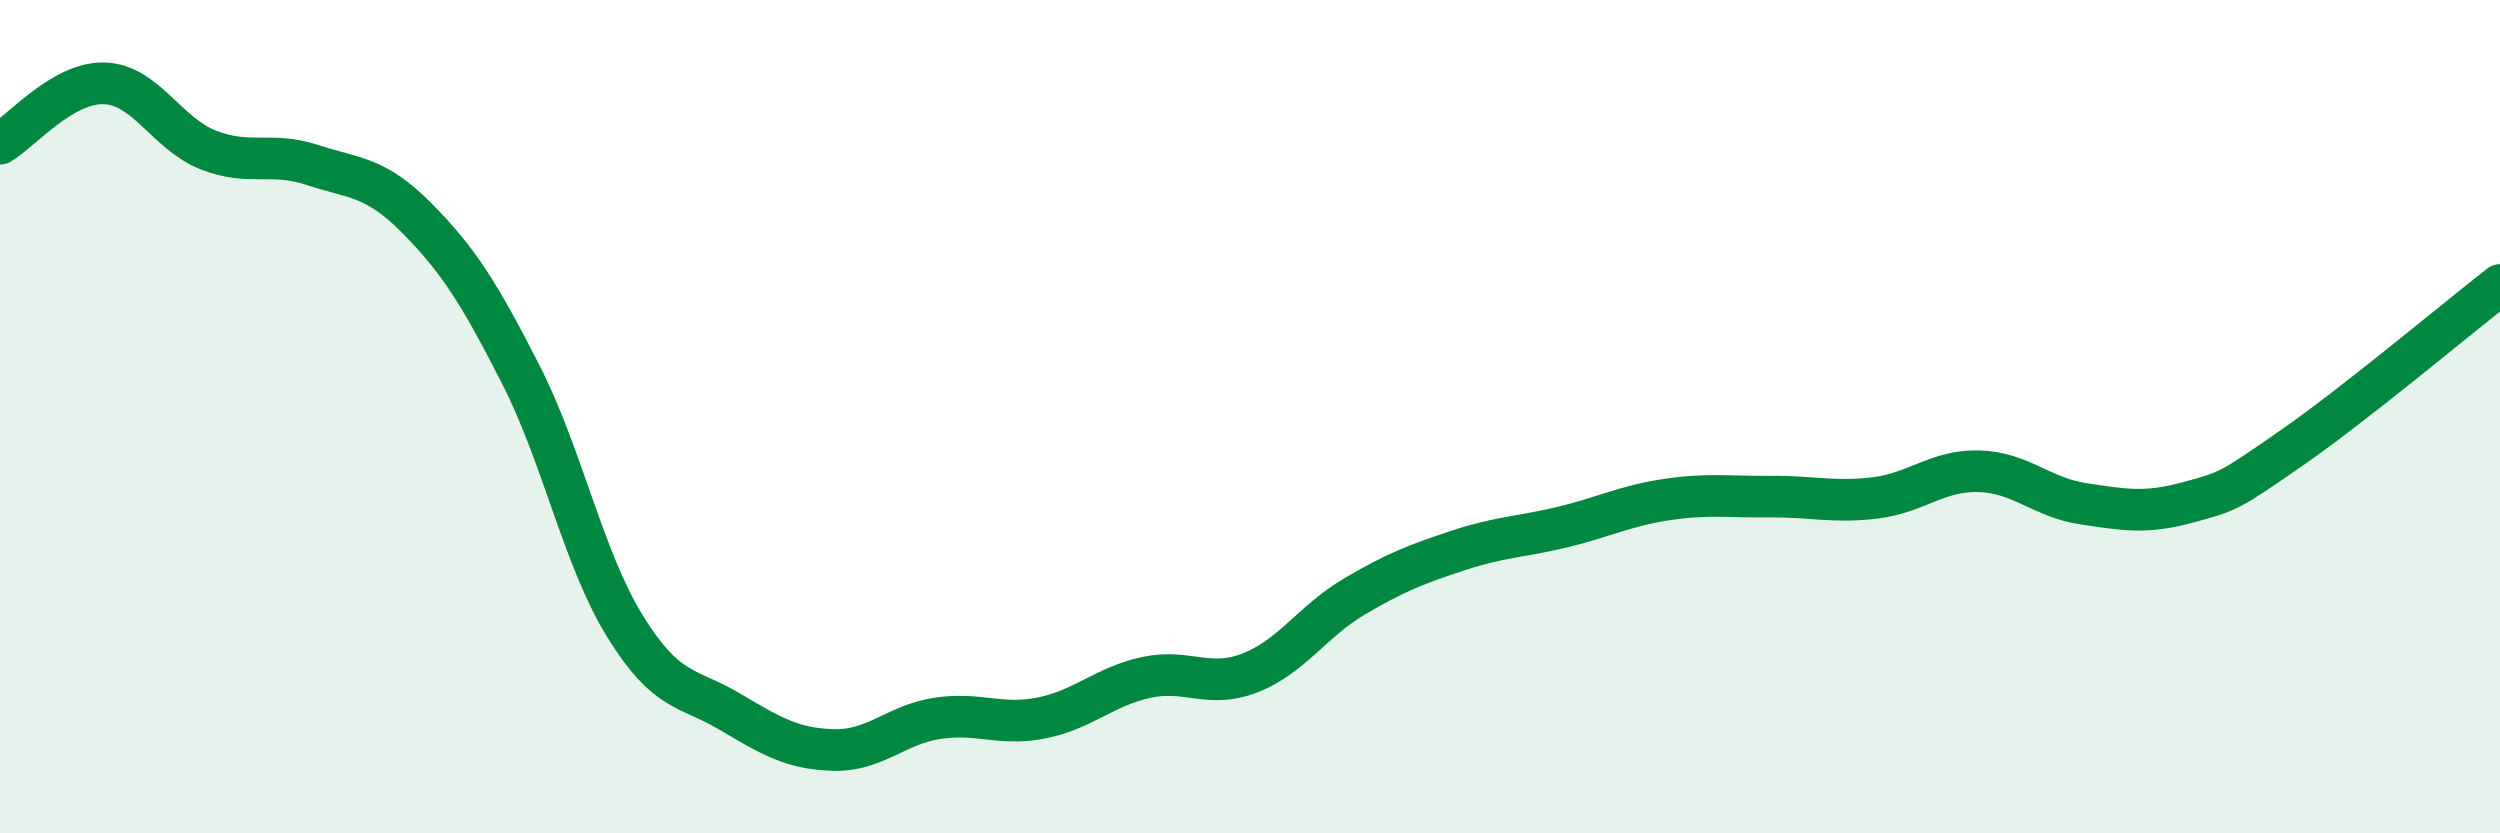
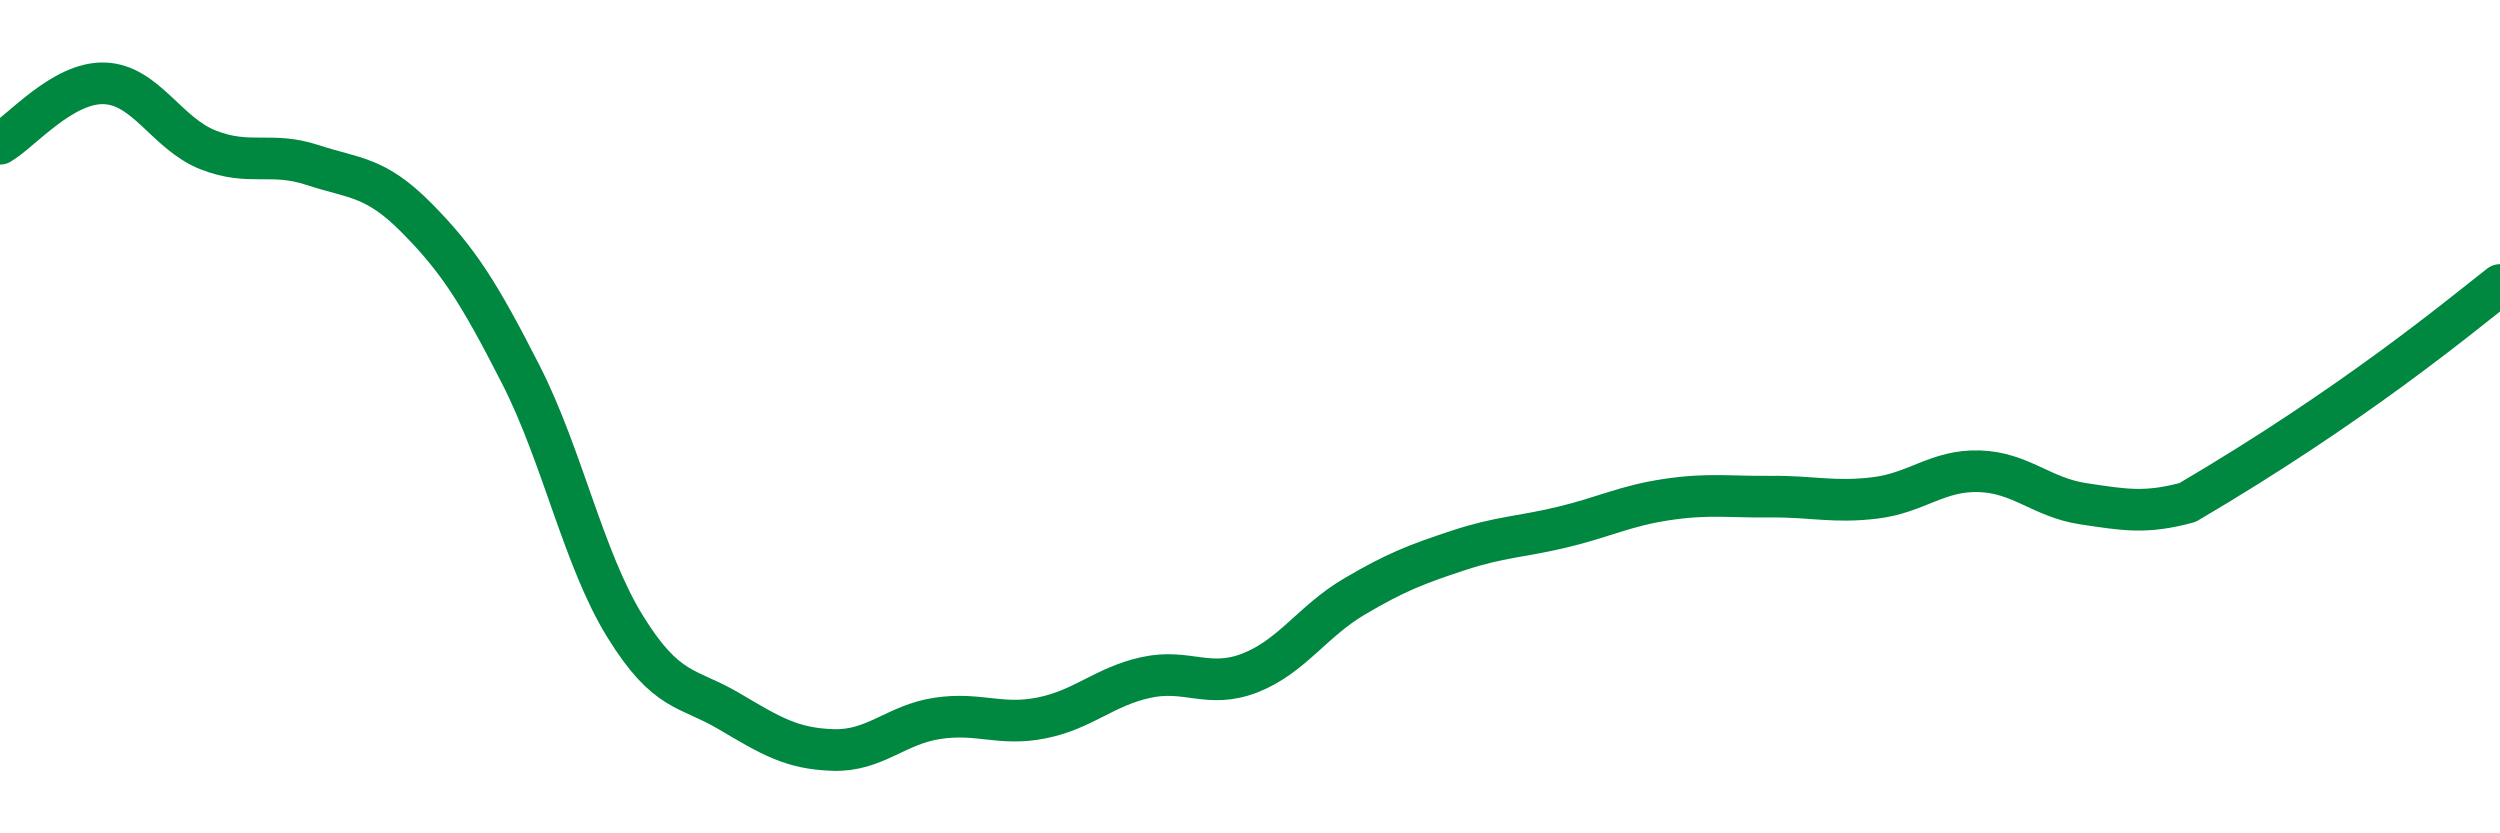
<svg xmlns="http://www.w3.org/2000/svg" width="60" height="20" viewBox="0 0 60 20">
-   <path d="M 0,3.45 C 0.5,3.16 1.5,1.97 2.5,2 C 3.5,2.03 4,3.21 5,3.6 C 6,3.99 6.5,3.63 7.5,3.96 C 8.5,4.29 9,4.22 10,5.23 C 11,6.24 11.5,7.03 12.5,8.99 C 13.5,10.95 14,13.41 15,15.03 C 16,16.65 16.5,16.48 17.5,17.07 C 18.5,17.66 19,17.97 20,18 C 21,18.03 21.5,17.39 22.5,17.24 C 23.5,17.09 24,17.43 25,17.23 C 26,17.03 26.5,16.48 27.5,16.26 C 28.5,16.04 29,16.54 30,16.15 C 31,15.76 31.5,14.91 32.5,14.32 C 33.5,13.73 34,13.54 35,13.21 C 36,12.88 36.5,12.89 37.5,12.65 C 38.5,12.41 39,12.14 40,11.99 C 41,11.84 41.5,11.93 42.5,11.92 C 43.5,11.91 44,12.07 45,11.95 C 46,11.83 46.5,11.28 47.5,11.31 C 48.5,11.34 49,11.94 50,12.09 C 51,12.24 51.5,12.33 52.5,12.06 C 53.5,11.79 53.5,11.79 55,10.75 C 56.5,9.71 59,7.62 60,6.84L60 20L0 20Z" fill="#008740" opacity="0.1" stroke-linecap="round" stroke-linejoin="round" />
-   <path d="M 0,3.45 C 0.5,3.16 1.5,1.97 2.5,2 C 3.5,2.03 4,3.21 5,3.6 C 6,3.99 6.5,3.63 7.5,3.96 C 8.5,4.29 9,4.22 10,5.23 C 11,6.24 11.5,7.03 12.5,8.99 C 13.5,10.95 14,13.41 15,15.03 C 16,16.65 16.5,16.48 17.5,17.07 C 18.5,17.66 19,17.97 20,18 C 21,18.03 21.5,17.39 22.5,17.24 C 23.5,17.09 24,17.43 25,17.23 C 26,17.03 26.5,16.48 27.5,16.26 C 28.5,16.04 29,16.54 30,16.15 C 31,15.76 31.5,14.91 32.5,14.32 C 33.5,13.73 34,13.54 35,13.21 C 36,12.88 36.5,12.89 37.5,12.65 C 38.5,12.41 39,12.14 40,11.99 C 41,11.84 41.5,11.93 42.5,11.92 C 43.5,11.91 44,12.07 45,11.95 C 46,11.83 46.5,11.28 47.5,11.31 C 48.5,11.34 49,11.94 50,12.09 C 51,12.24 51.5,12.33 52.5,12.06 C 53.5,11.79 53.5,11.79 55,10.75 C 56.5,9.71 59,7.62 60,6.84" stroke="#008740" stroke-width="1" fill="none" stroke-linecap="round" stroke-linejoin="round" />
+   <path d="M 0,3.45 C 0.5,3.16 1.5,1.97 2.5,2 C 3.5,2.03 4,3.21 5,3.6 C 6,3.99 6.5,3.63 7.5,3.96 C 8.5,4.29 9,4.22 10,5.23 C 11,6.24 11.5,7.03 12.5,8.99 C 13.5,10.95 14,13.41 15,15.03 C 16,16.65 16.5,16.48 17.5,17.07 C 18.5,17.66 19,17.97 20,18 C 21,18.03 21.5,17.39 22.5,17.24 C 23.5,17.09 24,17.43 25,17.23 C 26,17.03 26.5,16.48 27.5,16.26 C 28.5,16.04 29,16.54 30,16.15 C 31,15.76 31.5,14.91 32.5,14.32 C 33.5,13.73 34,13.54 35,13.21 C 36,12.88 36.5,12.89 37.5,12.65 C 38.5,12.41 39,12.14 40,11.99 C 41,11.84 41.5,11.93 42.5,11.92 C 43.5,11.91 44,12.07 45,11.95 C 46,11.83 46.5,11.28 47.5,11.31 C 48.5,11.34 49,11.94 50,12.09 C 51,12.24 51.5,12.33 52.5,12.06 C 56.5,9.71 59,7.62 60,6.84" stroke="#008740" stroke-width="1" fill="none" stroke-linecap="round" stroke-linejoin="round" />
</svg>